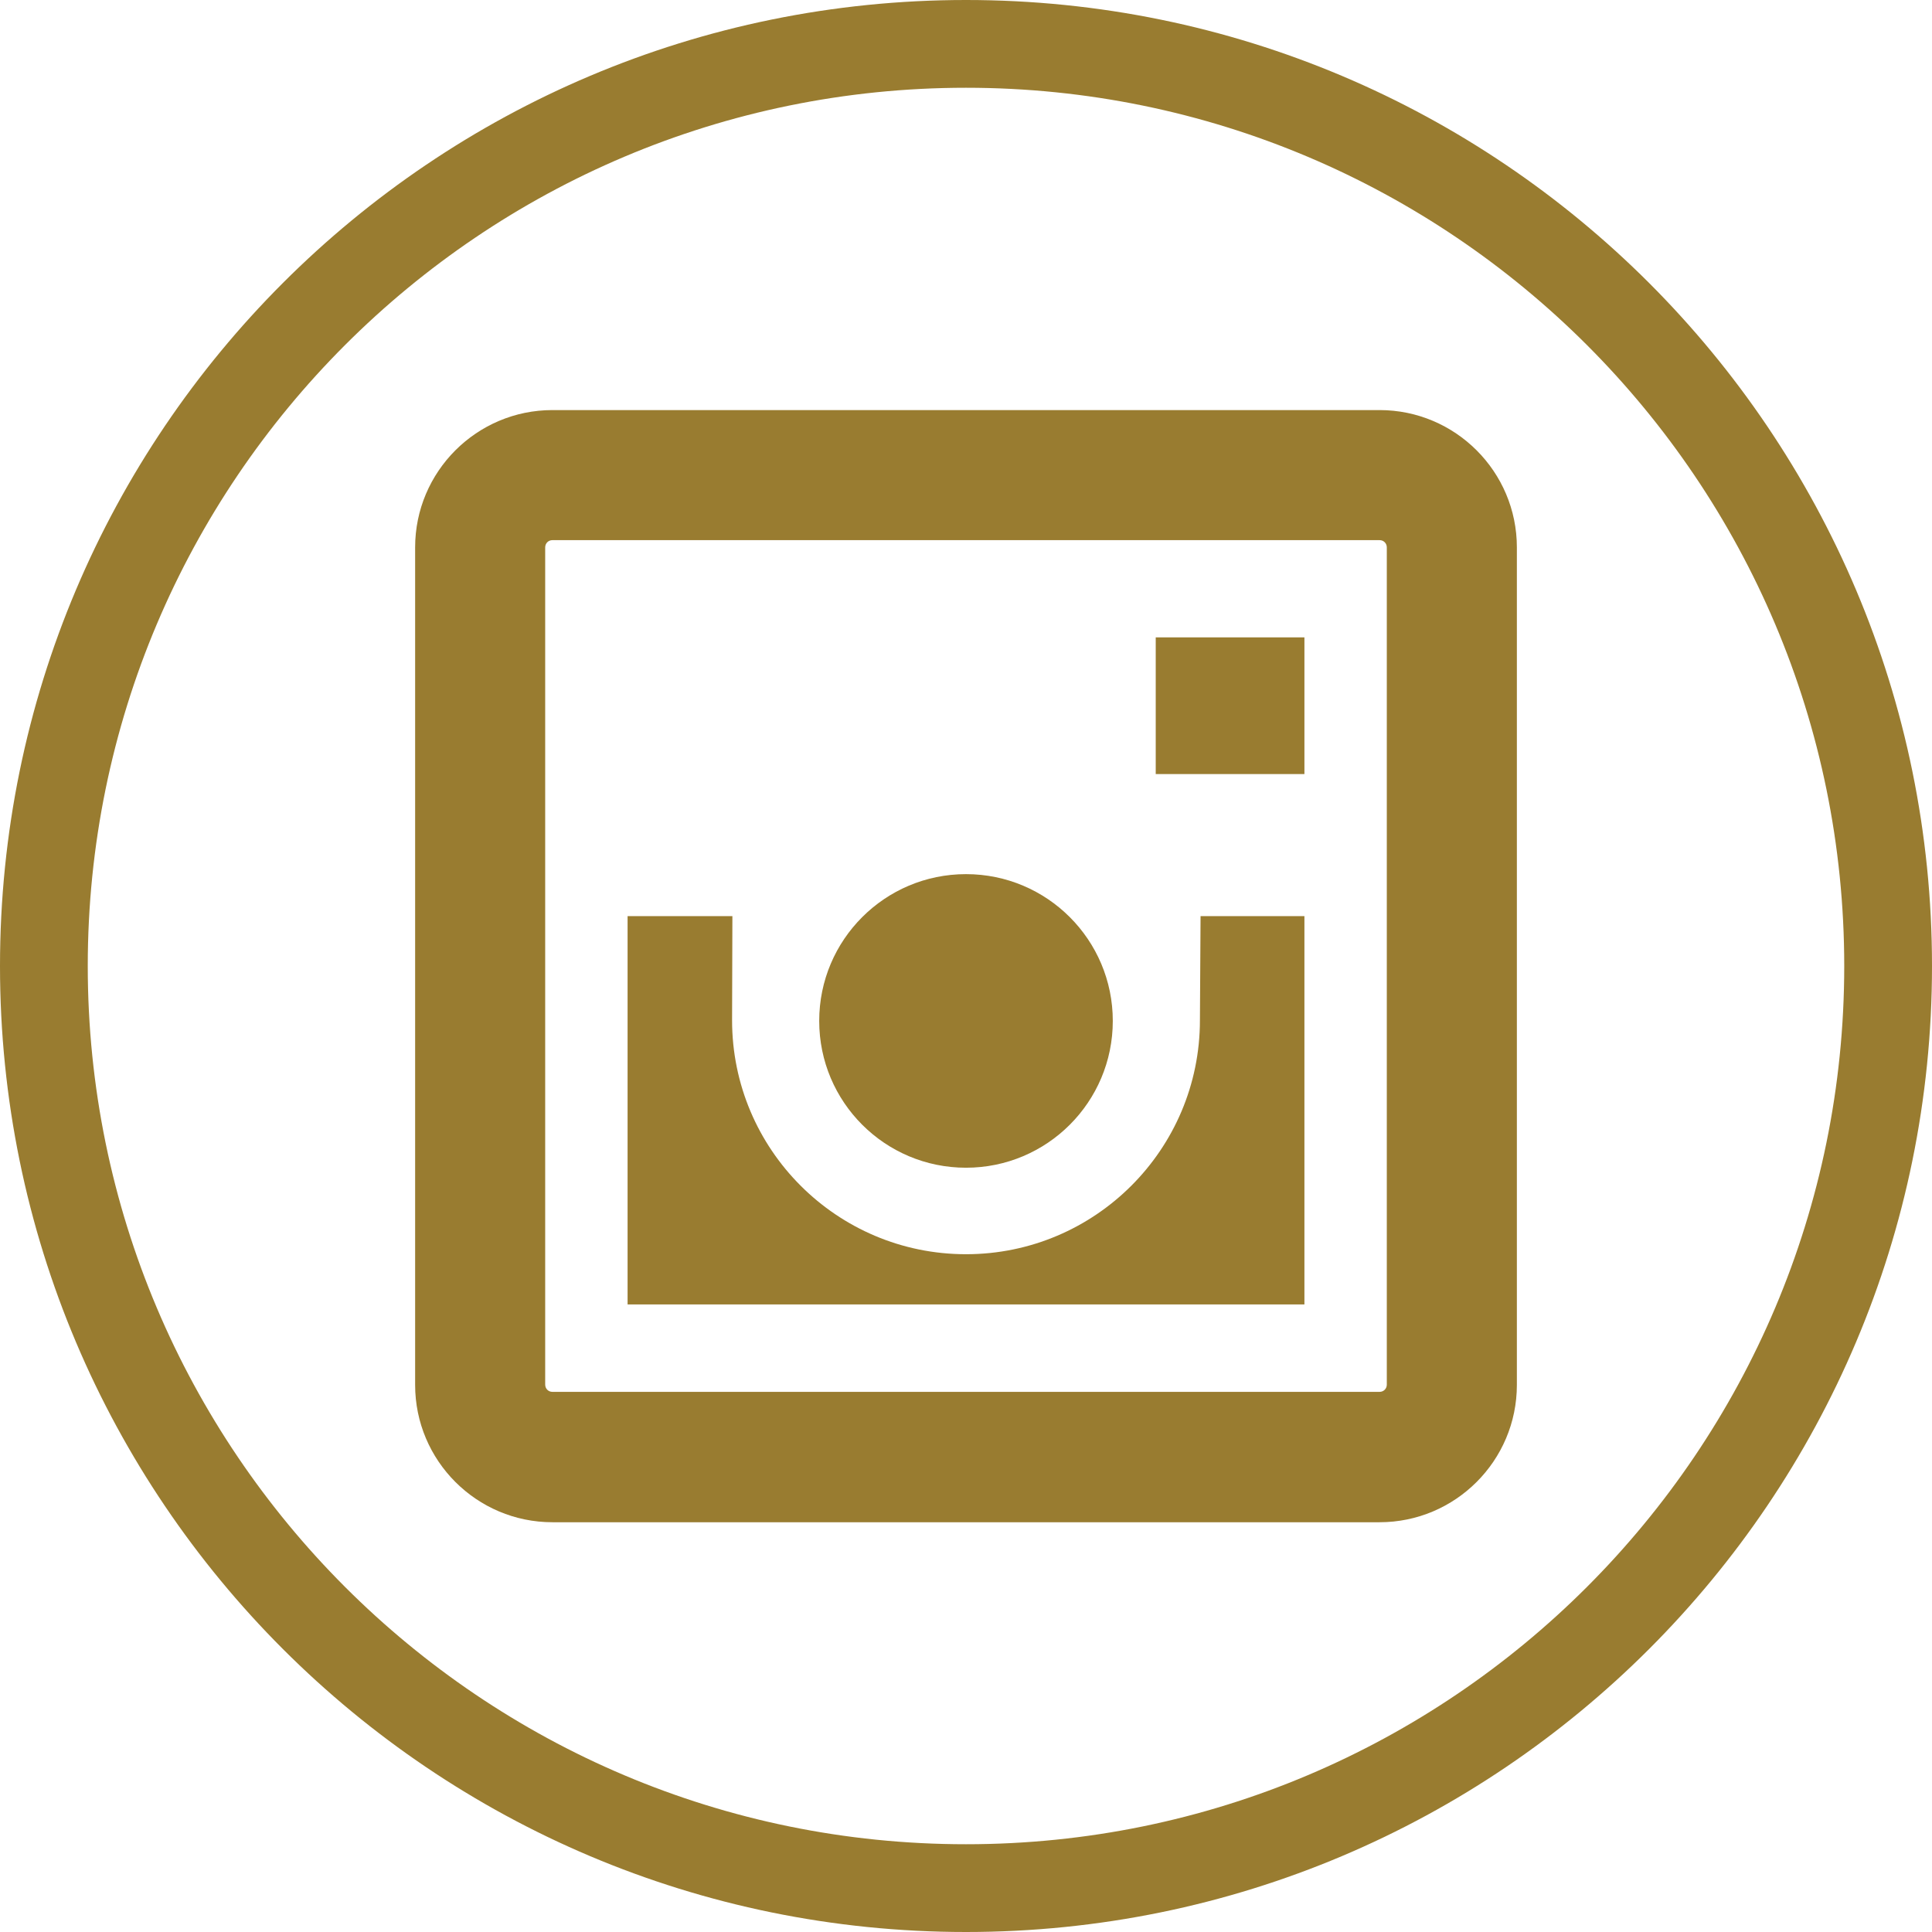
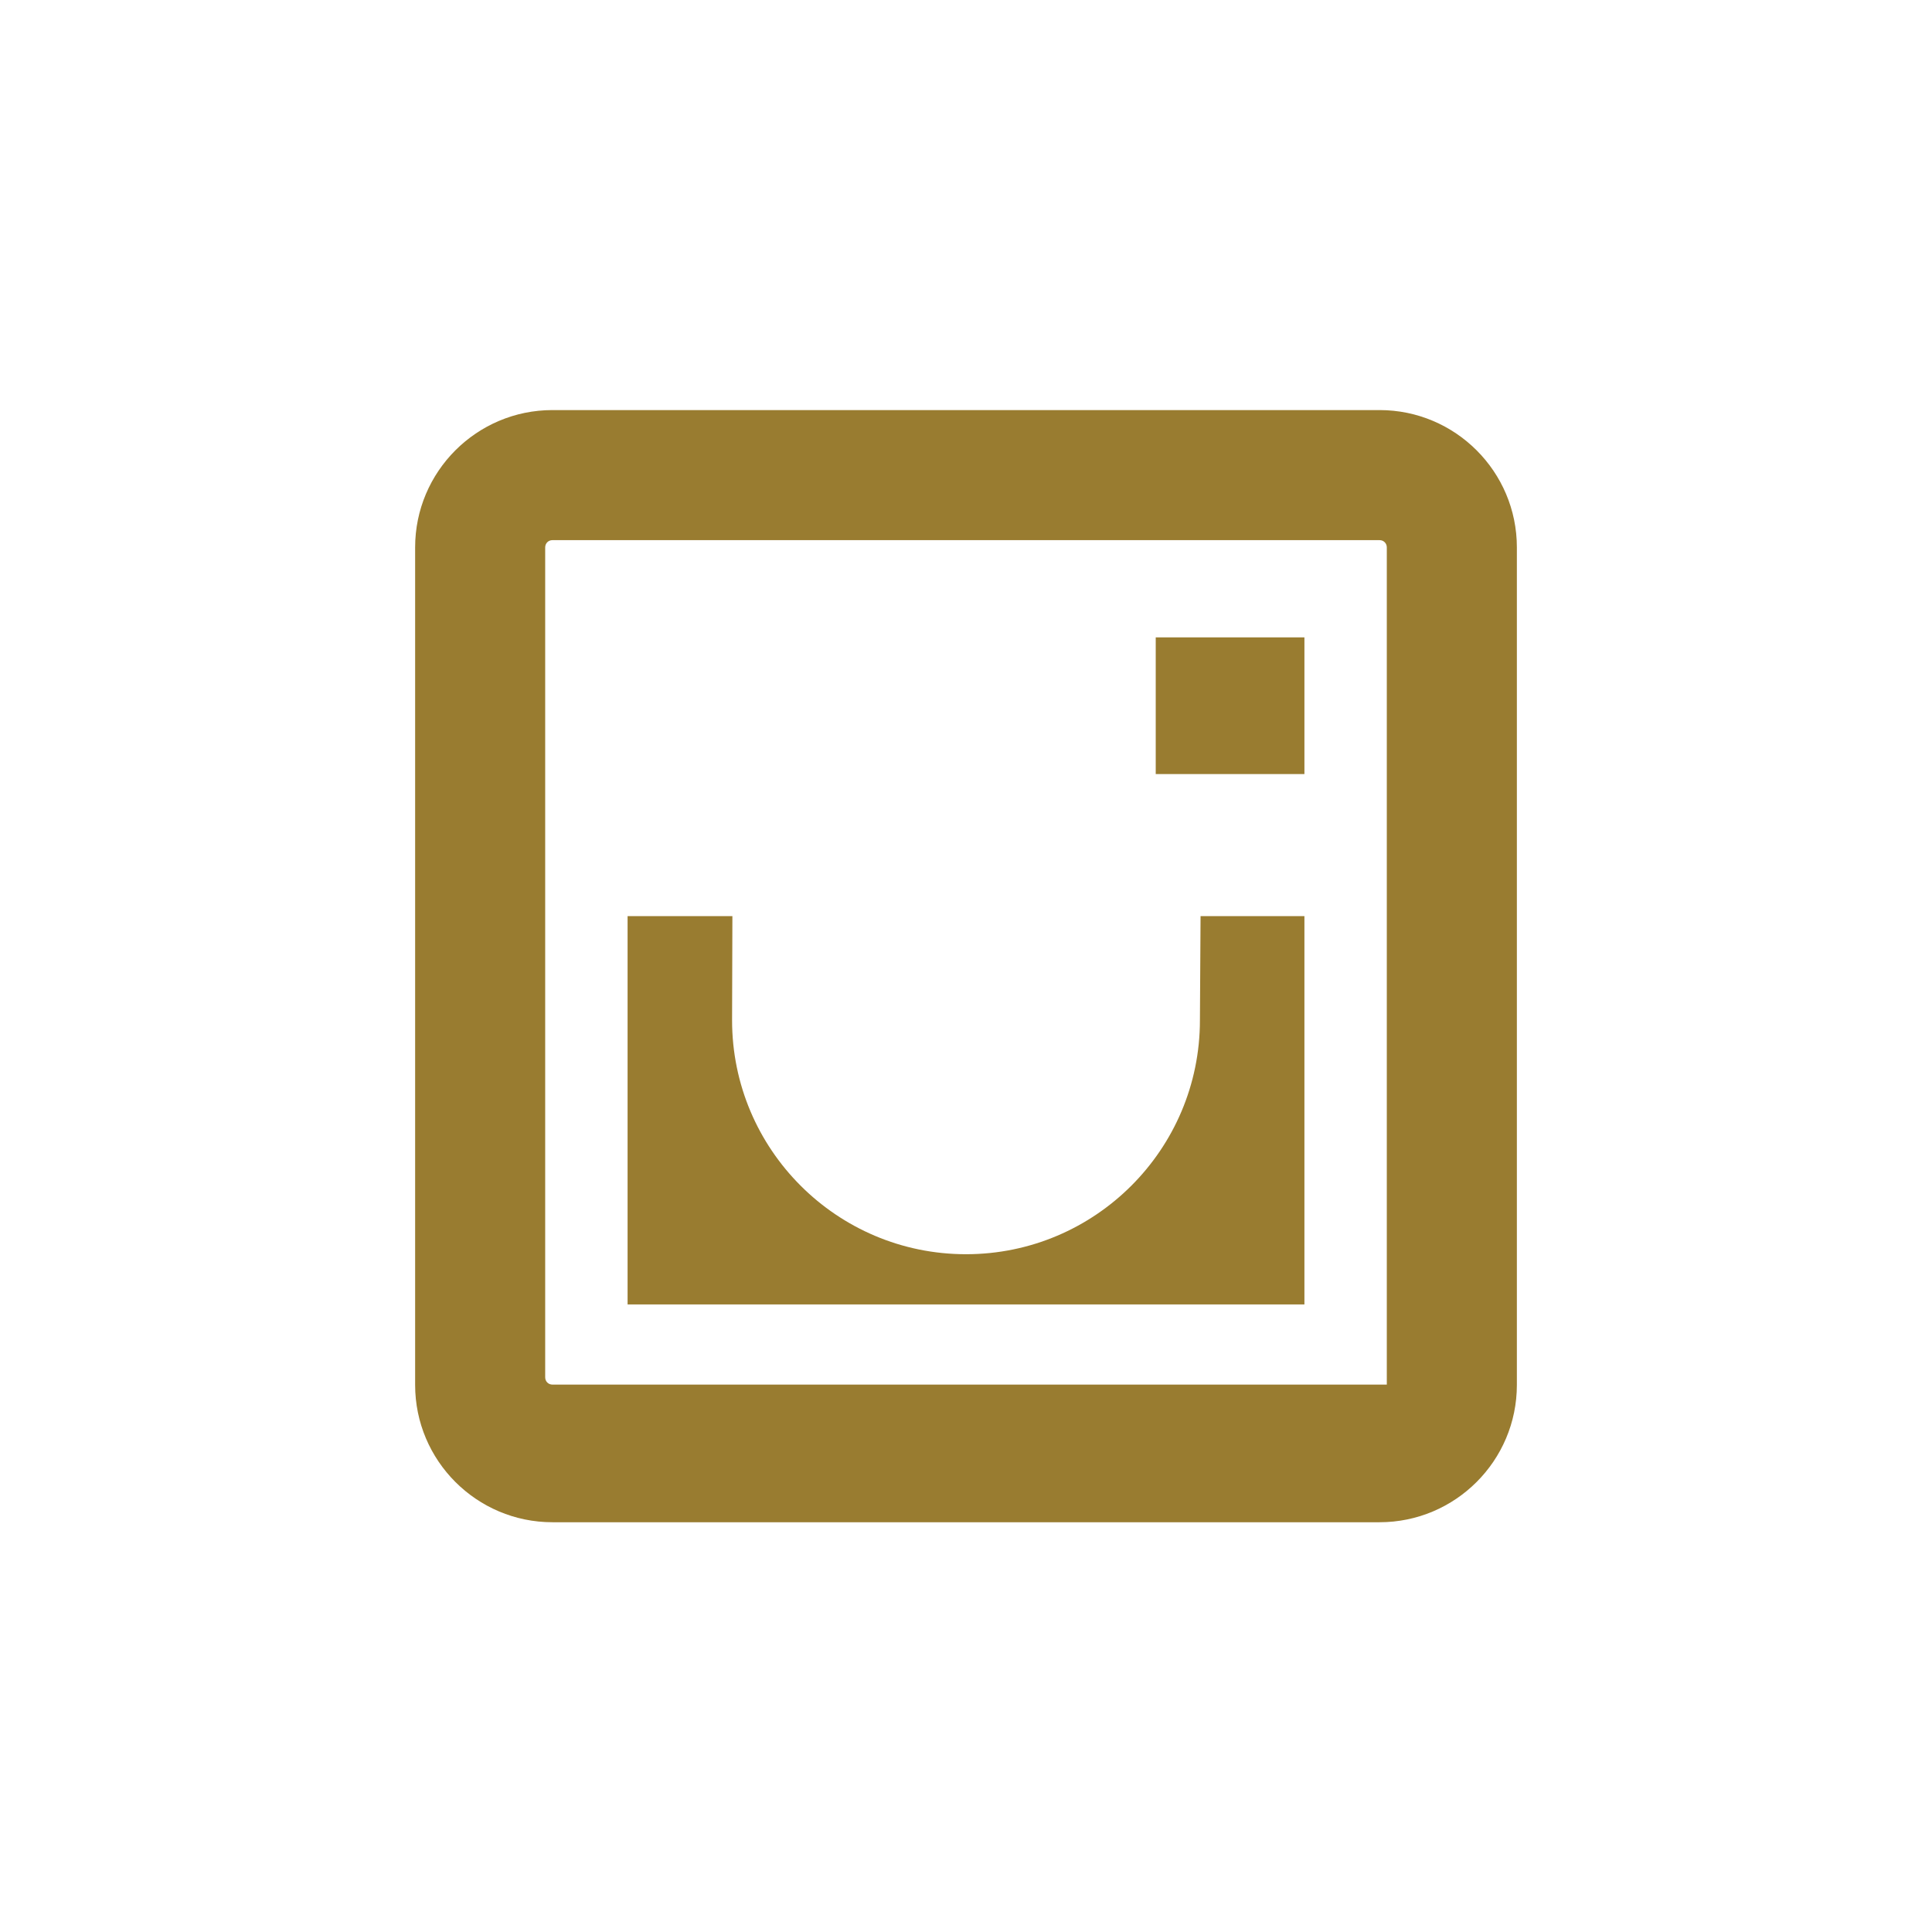
<svg xmlns="http://www.w3.org/2000/svg" version="1.1" id="Capa_1" x="0px" y="0px" viewBox="0 0 612 612" style="enable-background:new 0 0 612 612;" xml:space="preserve">
  <style type="text/css">
	.st0{fill:#997C30;}
</style>
  <g>
    <g>
-       <path class="st0" d="M612,306C612,137,475,0,306,0C137,0,0,137,0,306c0,169,137,306,306,306C475,612,612,475,612,306z M27.8,306    C27.8,152.4,152.4,27.8,306,27.8S584.2,152.4,584.2,306S459.6,584.2,306,584.2S27.8,459.6,27.8,306z" />
-     </g>
+       </g>
  </g>
-   <path class="st0" d="M437,129.9H175c-24,0-43.5,19.5-43.5,43.5v265.3c0,24,19.5,43.5,43.5,43.5H437c24,0,43.5-19.5,43.5-43.5V173.4  C480.5,149.4,461,129.9,437,129.9z M439.3,438.6c0,1.3-1,2.3-2.3,2.3H175c-1.3,0-2.3-1-2.3-2.3V173.4c0-1.3,1-2.3,2.3-2.3H437  c1.3,0,2.3,1,2.3,2.3V438.6z" />
+   <path class="st0" d="M437,129.9H175c-24,0-43.5,19.5-43.5,43.5v265.3c0,24,19.5,43.5,43.5,43.5H437c24,0,43.5-19.5,43.5-43.5V173.4  C480.5,149.4,461,129.9,437,129.9z M439.3,438.6H175c-1.3,0-2.3-1-2.3-2.3V173.4c0-1.3,1-2.3,2.3-2.3H437  c1.3,0,2.3,1,2.3,2.3V438.6z" />
  <rect x="366.1" y="201.9" class="st0" width="47.1" height="43.3" />
-   <circle class="st0" cx="306" cy="323.4" r="46.5" />
  <path class="st0" d="M380.1,323.2c0,40.9-33.2,74.1-74.1,74.1s-74.1-33.2-74.1-74.1l0.1-33h-33.2v123h214.4v-123h-32.9L380.1,323.2z  " />
</svg>